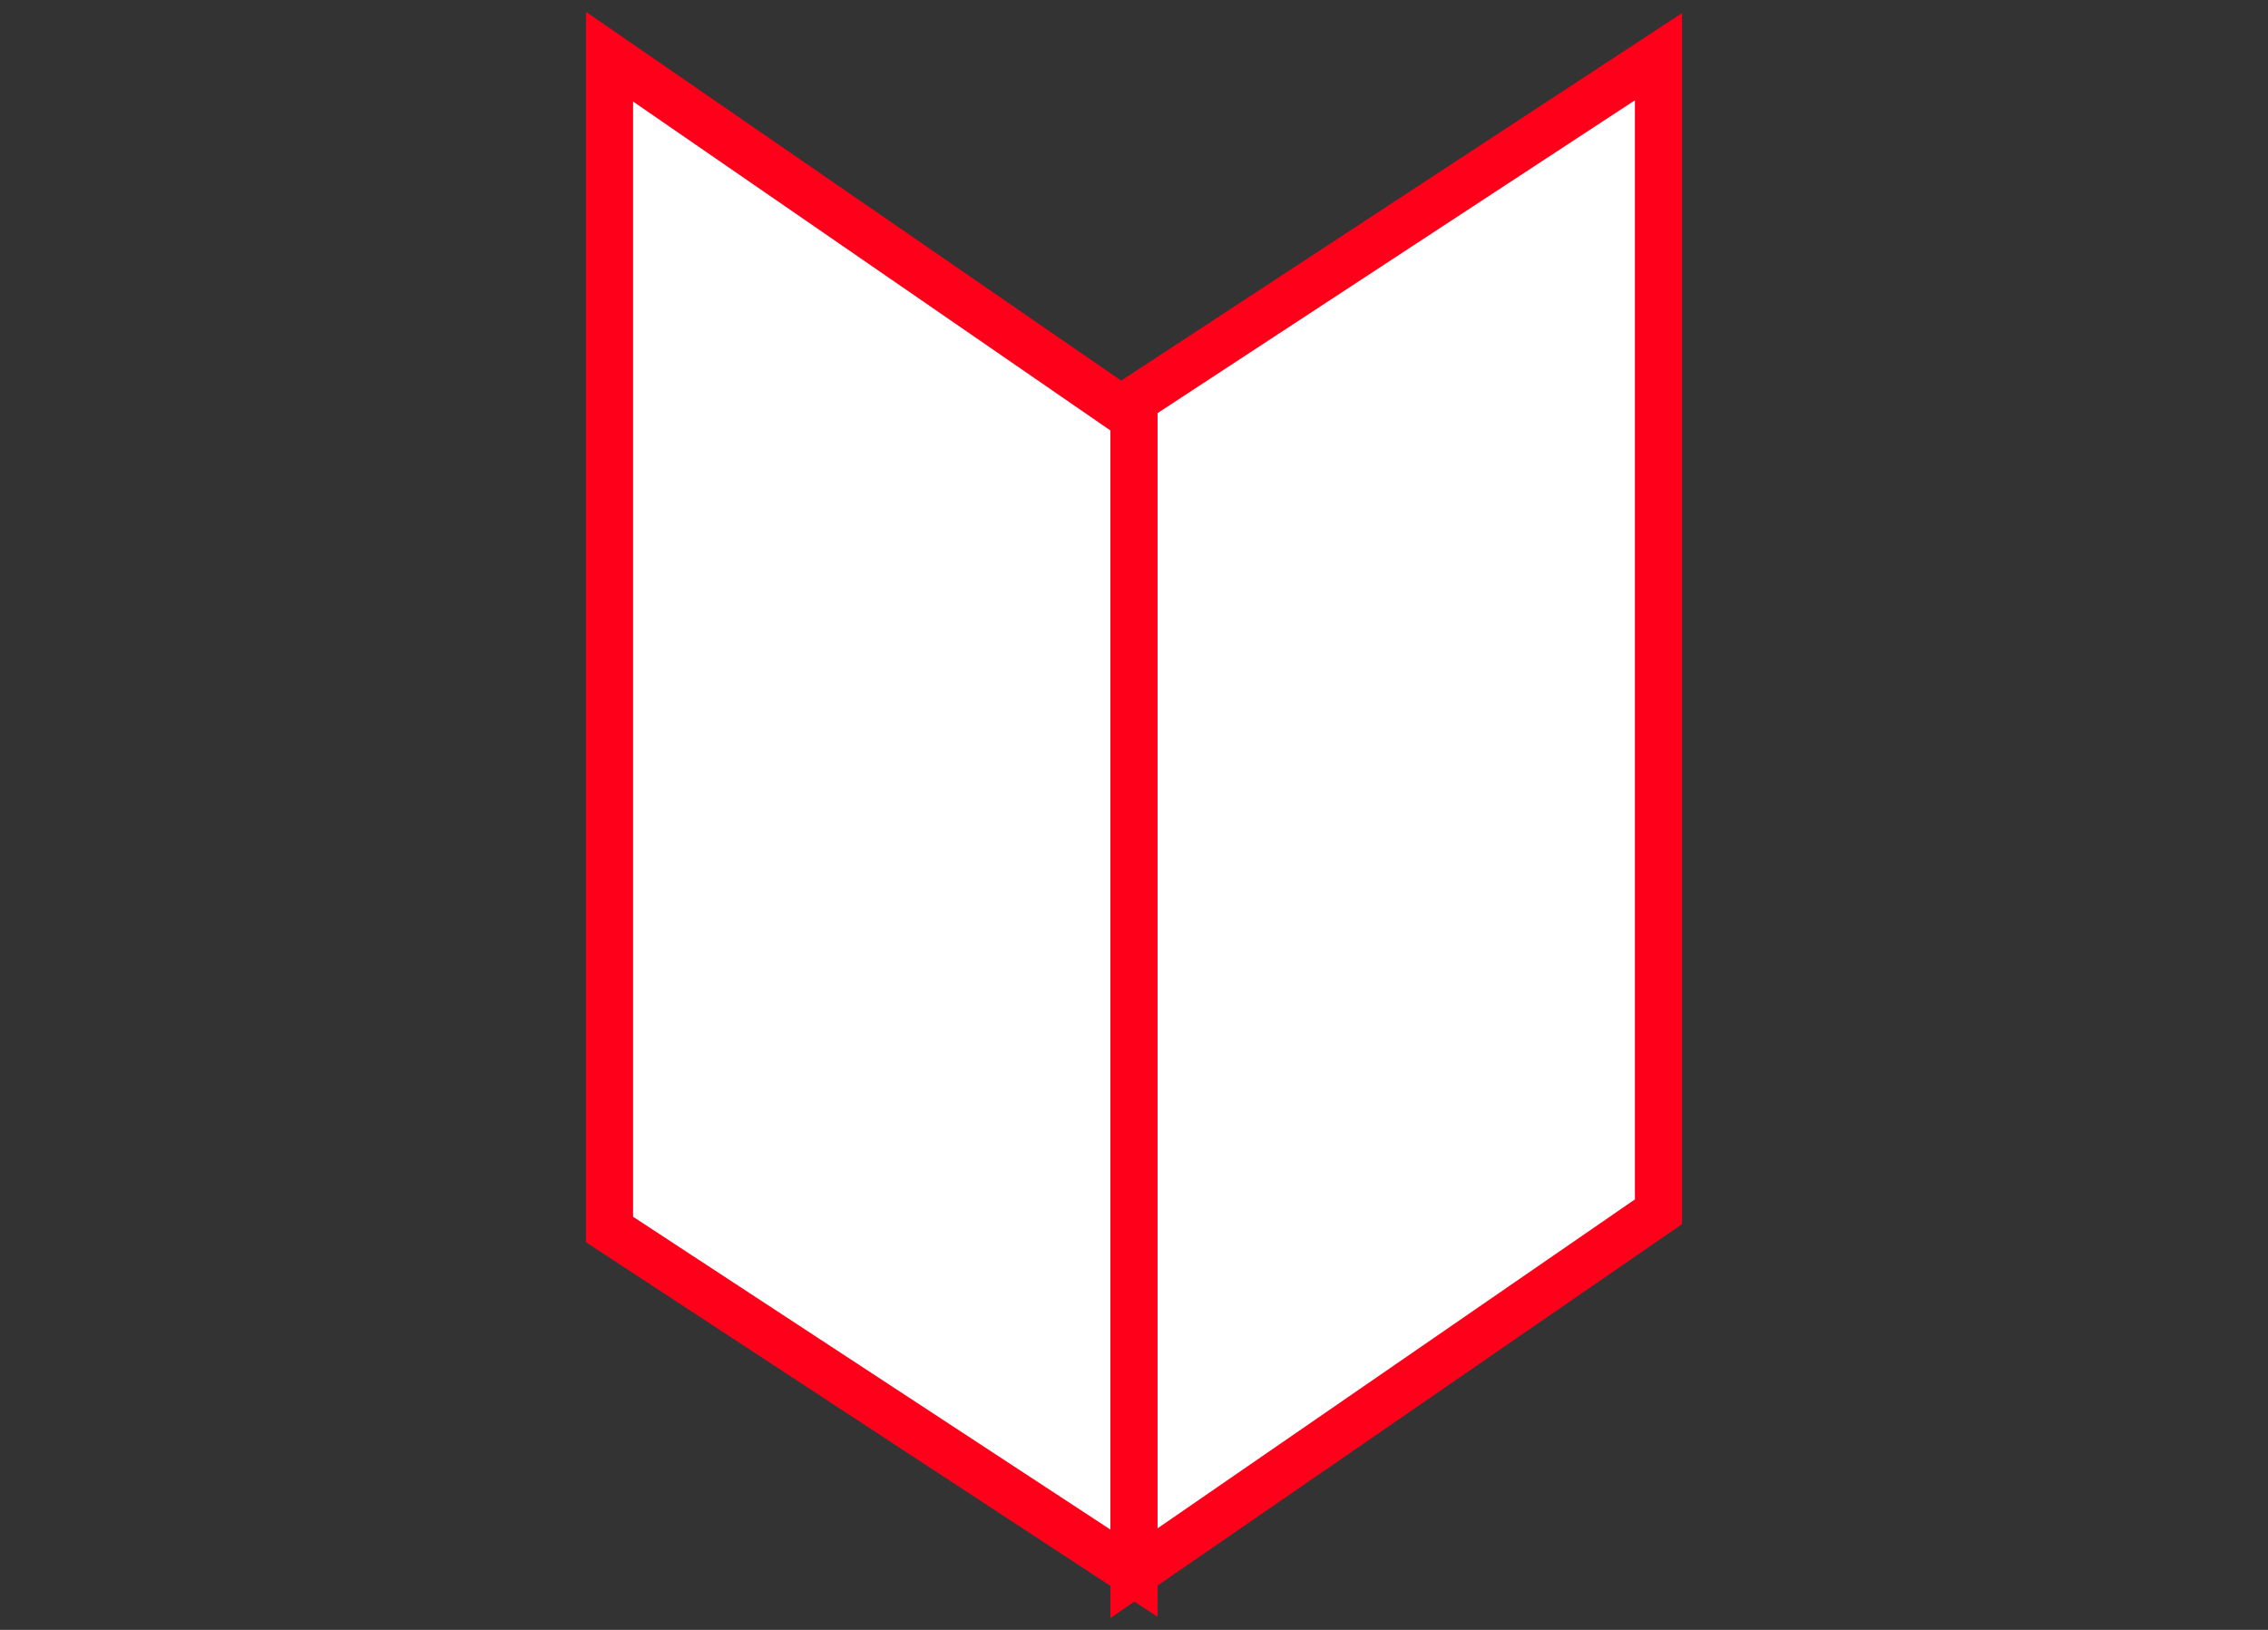
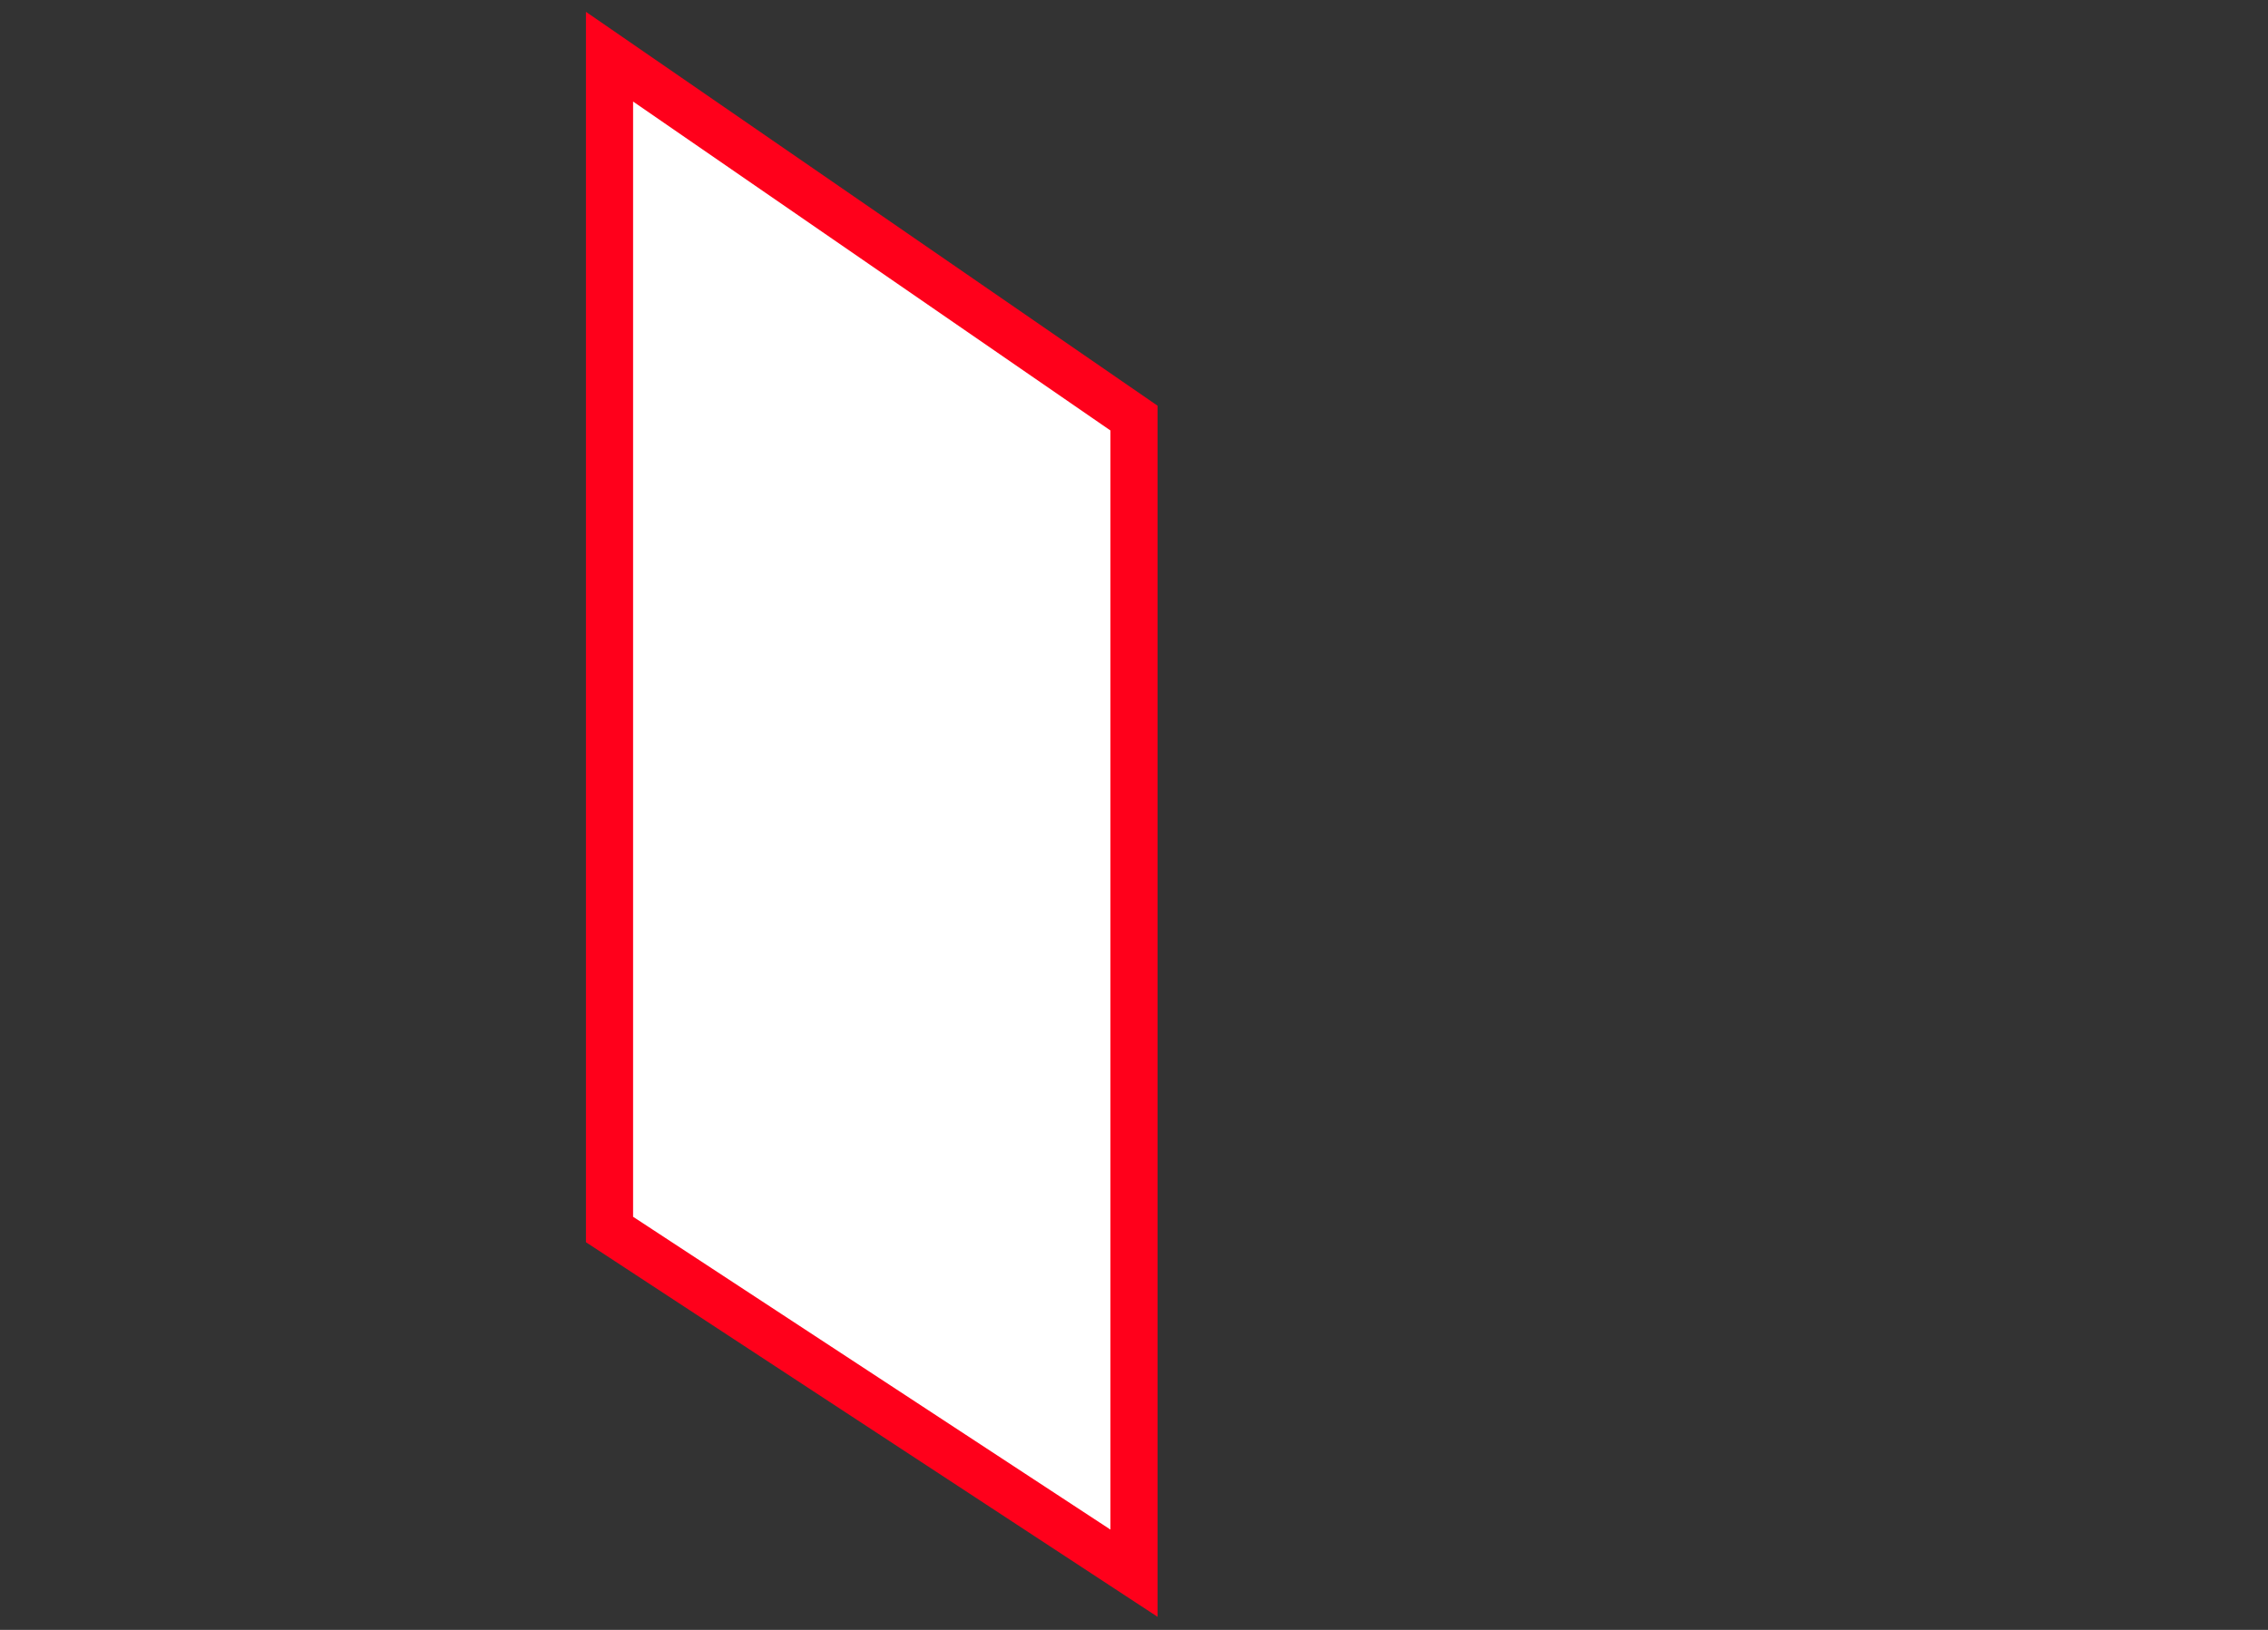
<svg xmlns="http://www.w3.org/2000/svg" version="1.1" id="content" x="0px" y="0px" viewBox="0 0 64 46" style="enable-background:new 0 0 64 46;" xml:space="preserve" width="64" height="46">
  <rect x="0" y="0" width="64" height="46" fill="#333333" stroke="none" />
  <style type="text/css">
	.st0{fill:#FFFFFF;stroke:#FF001B;stroke-width:1.33;stroke-miterlimit:10;}
</style>
  <g id="icon">
    <polygon class="st0" points="32,44.4 32,11.8 17.2,1.6 17.2,34.7  " />
-     <polygon class="st0" points="46.8,1.6 46.8,34.2 32,44.4 32,11.3  " />
  </g>
</svg>